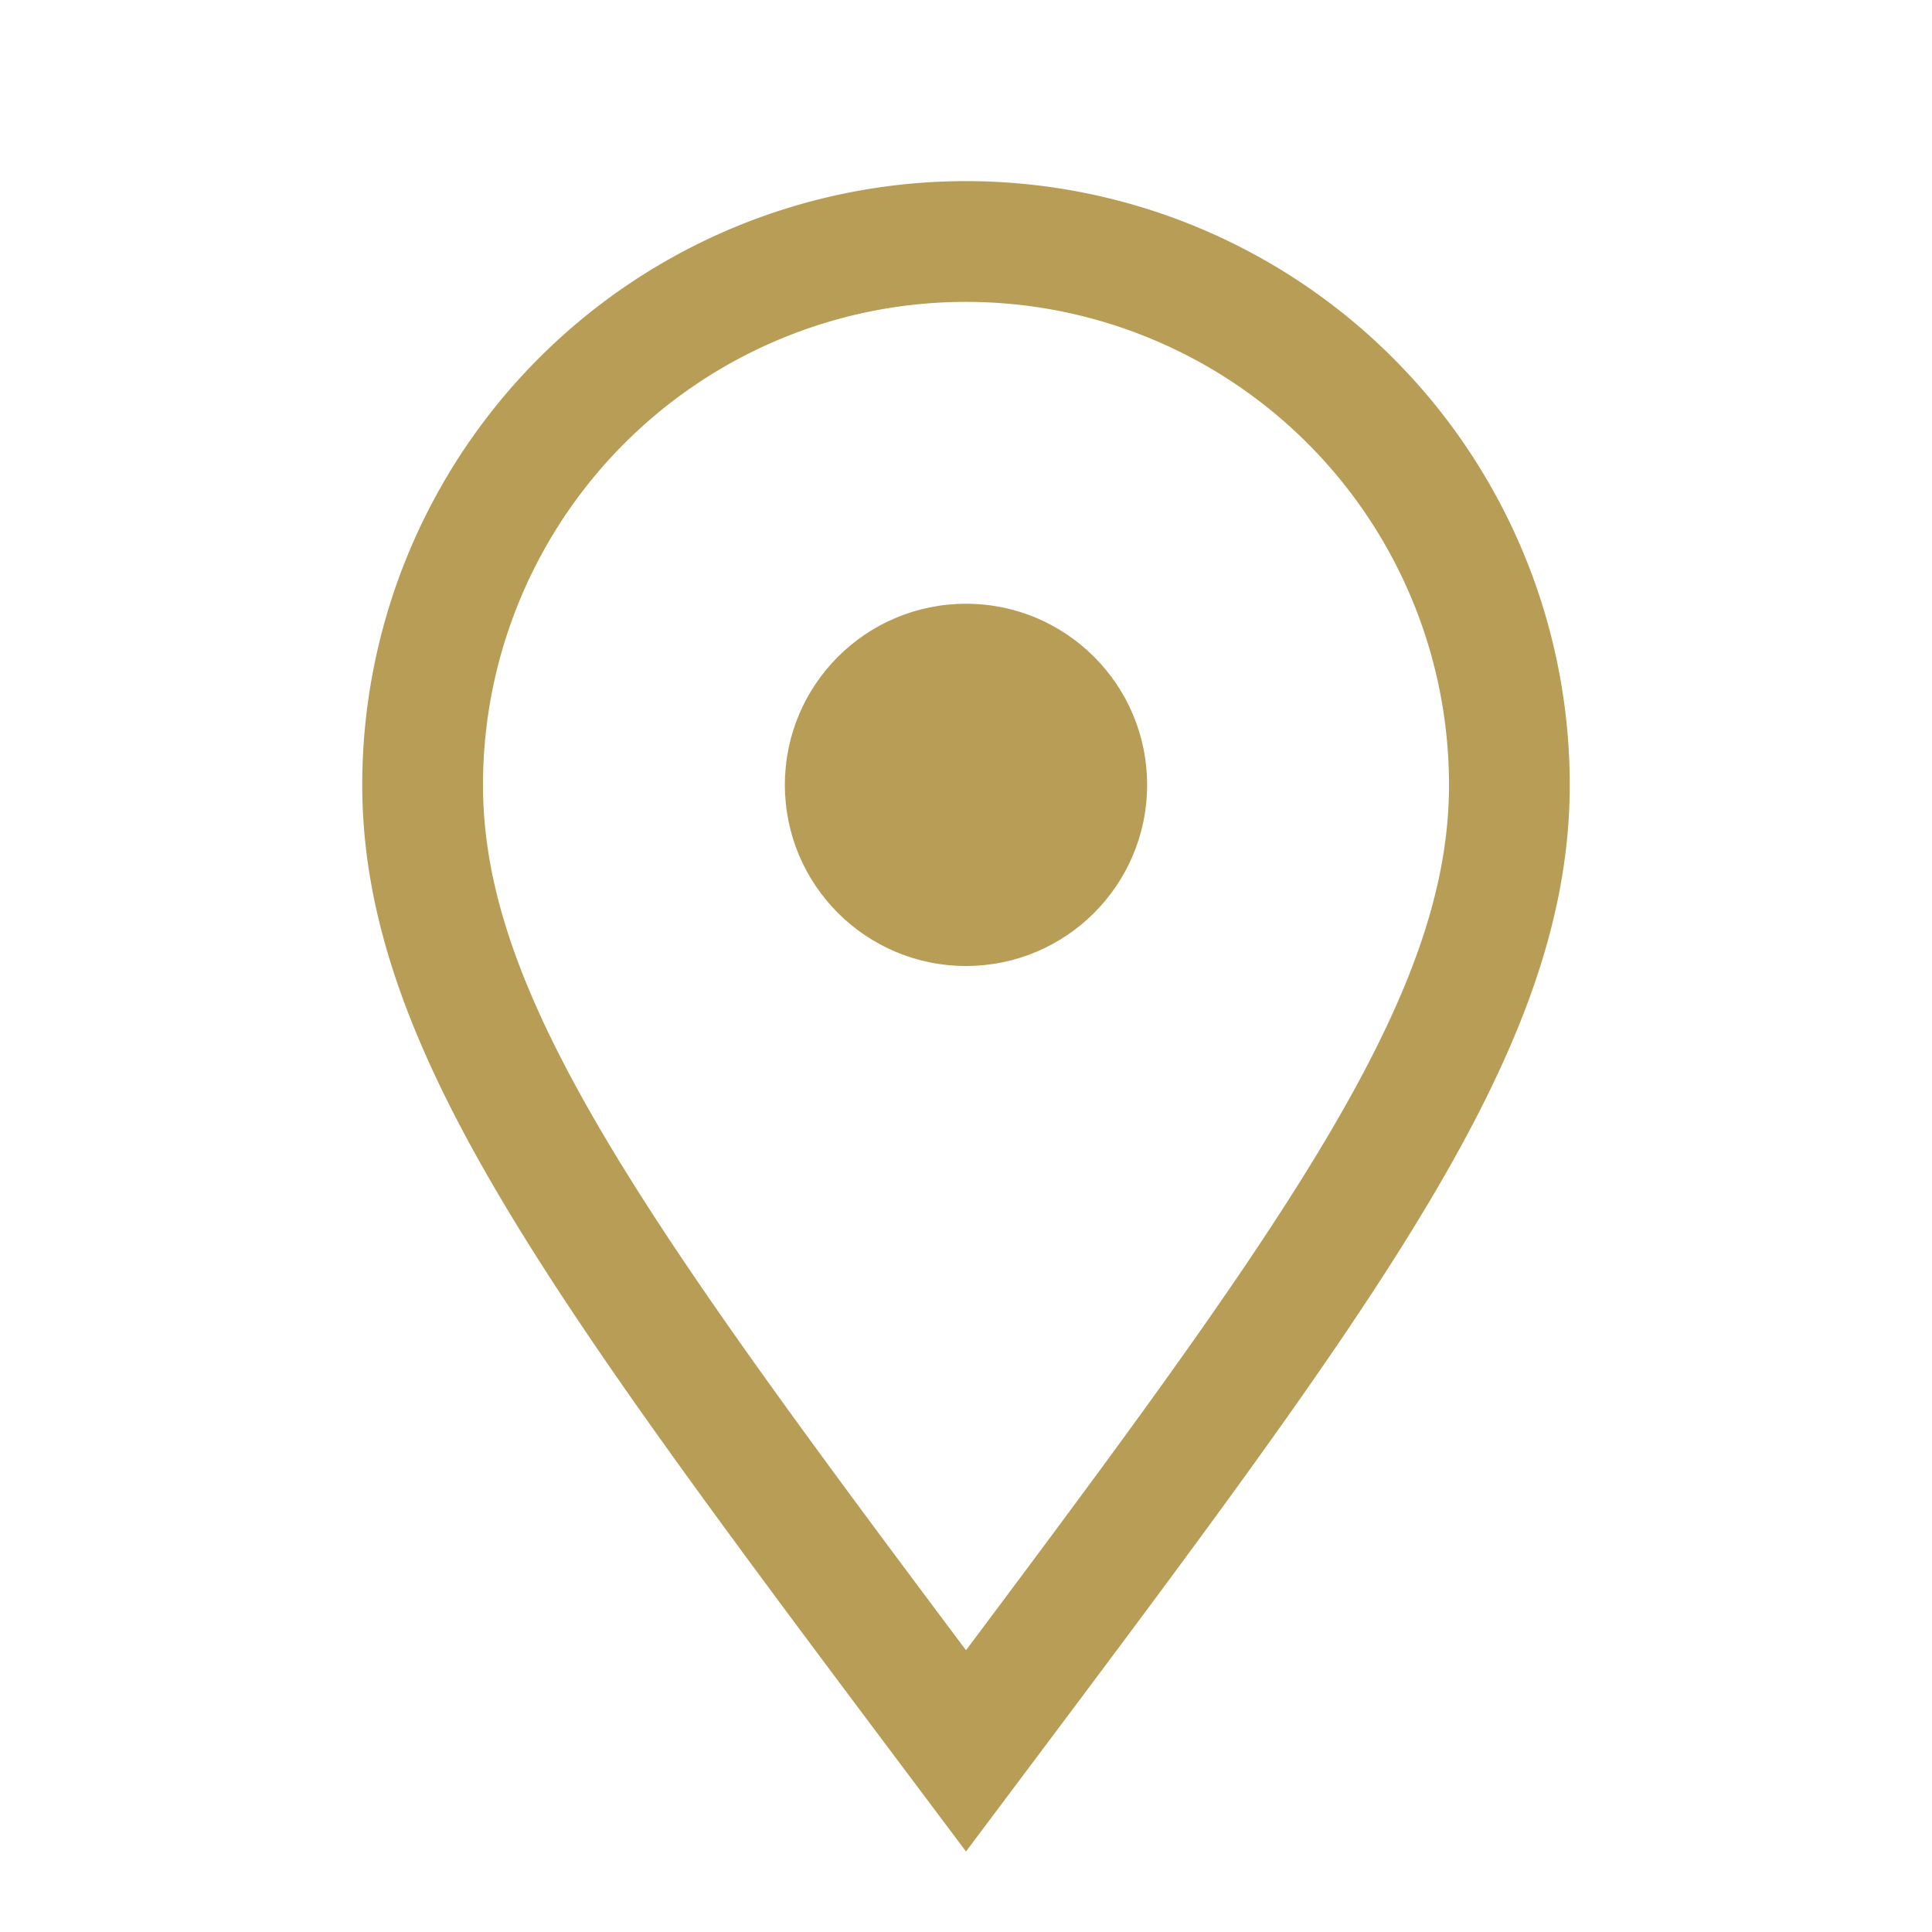
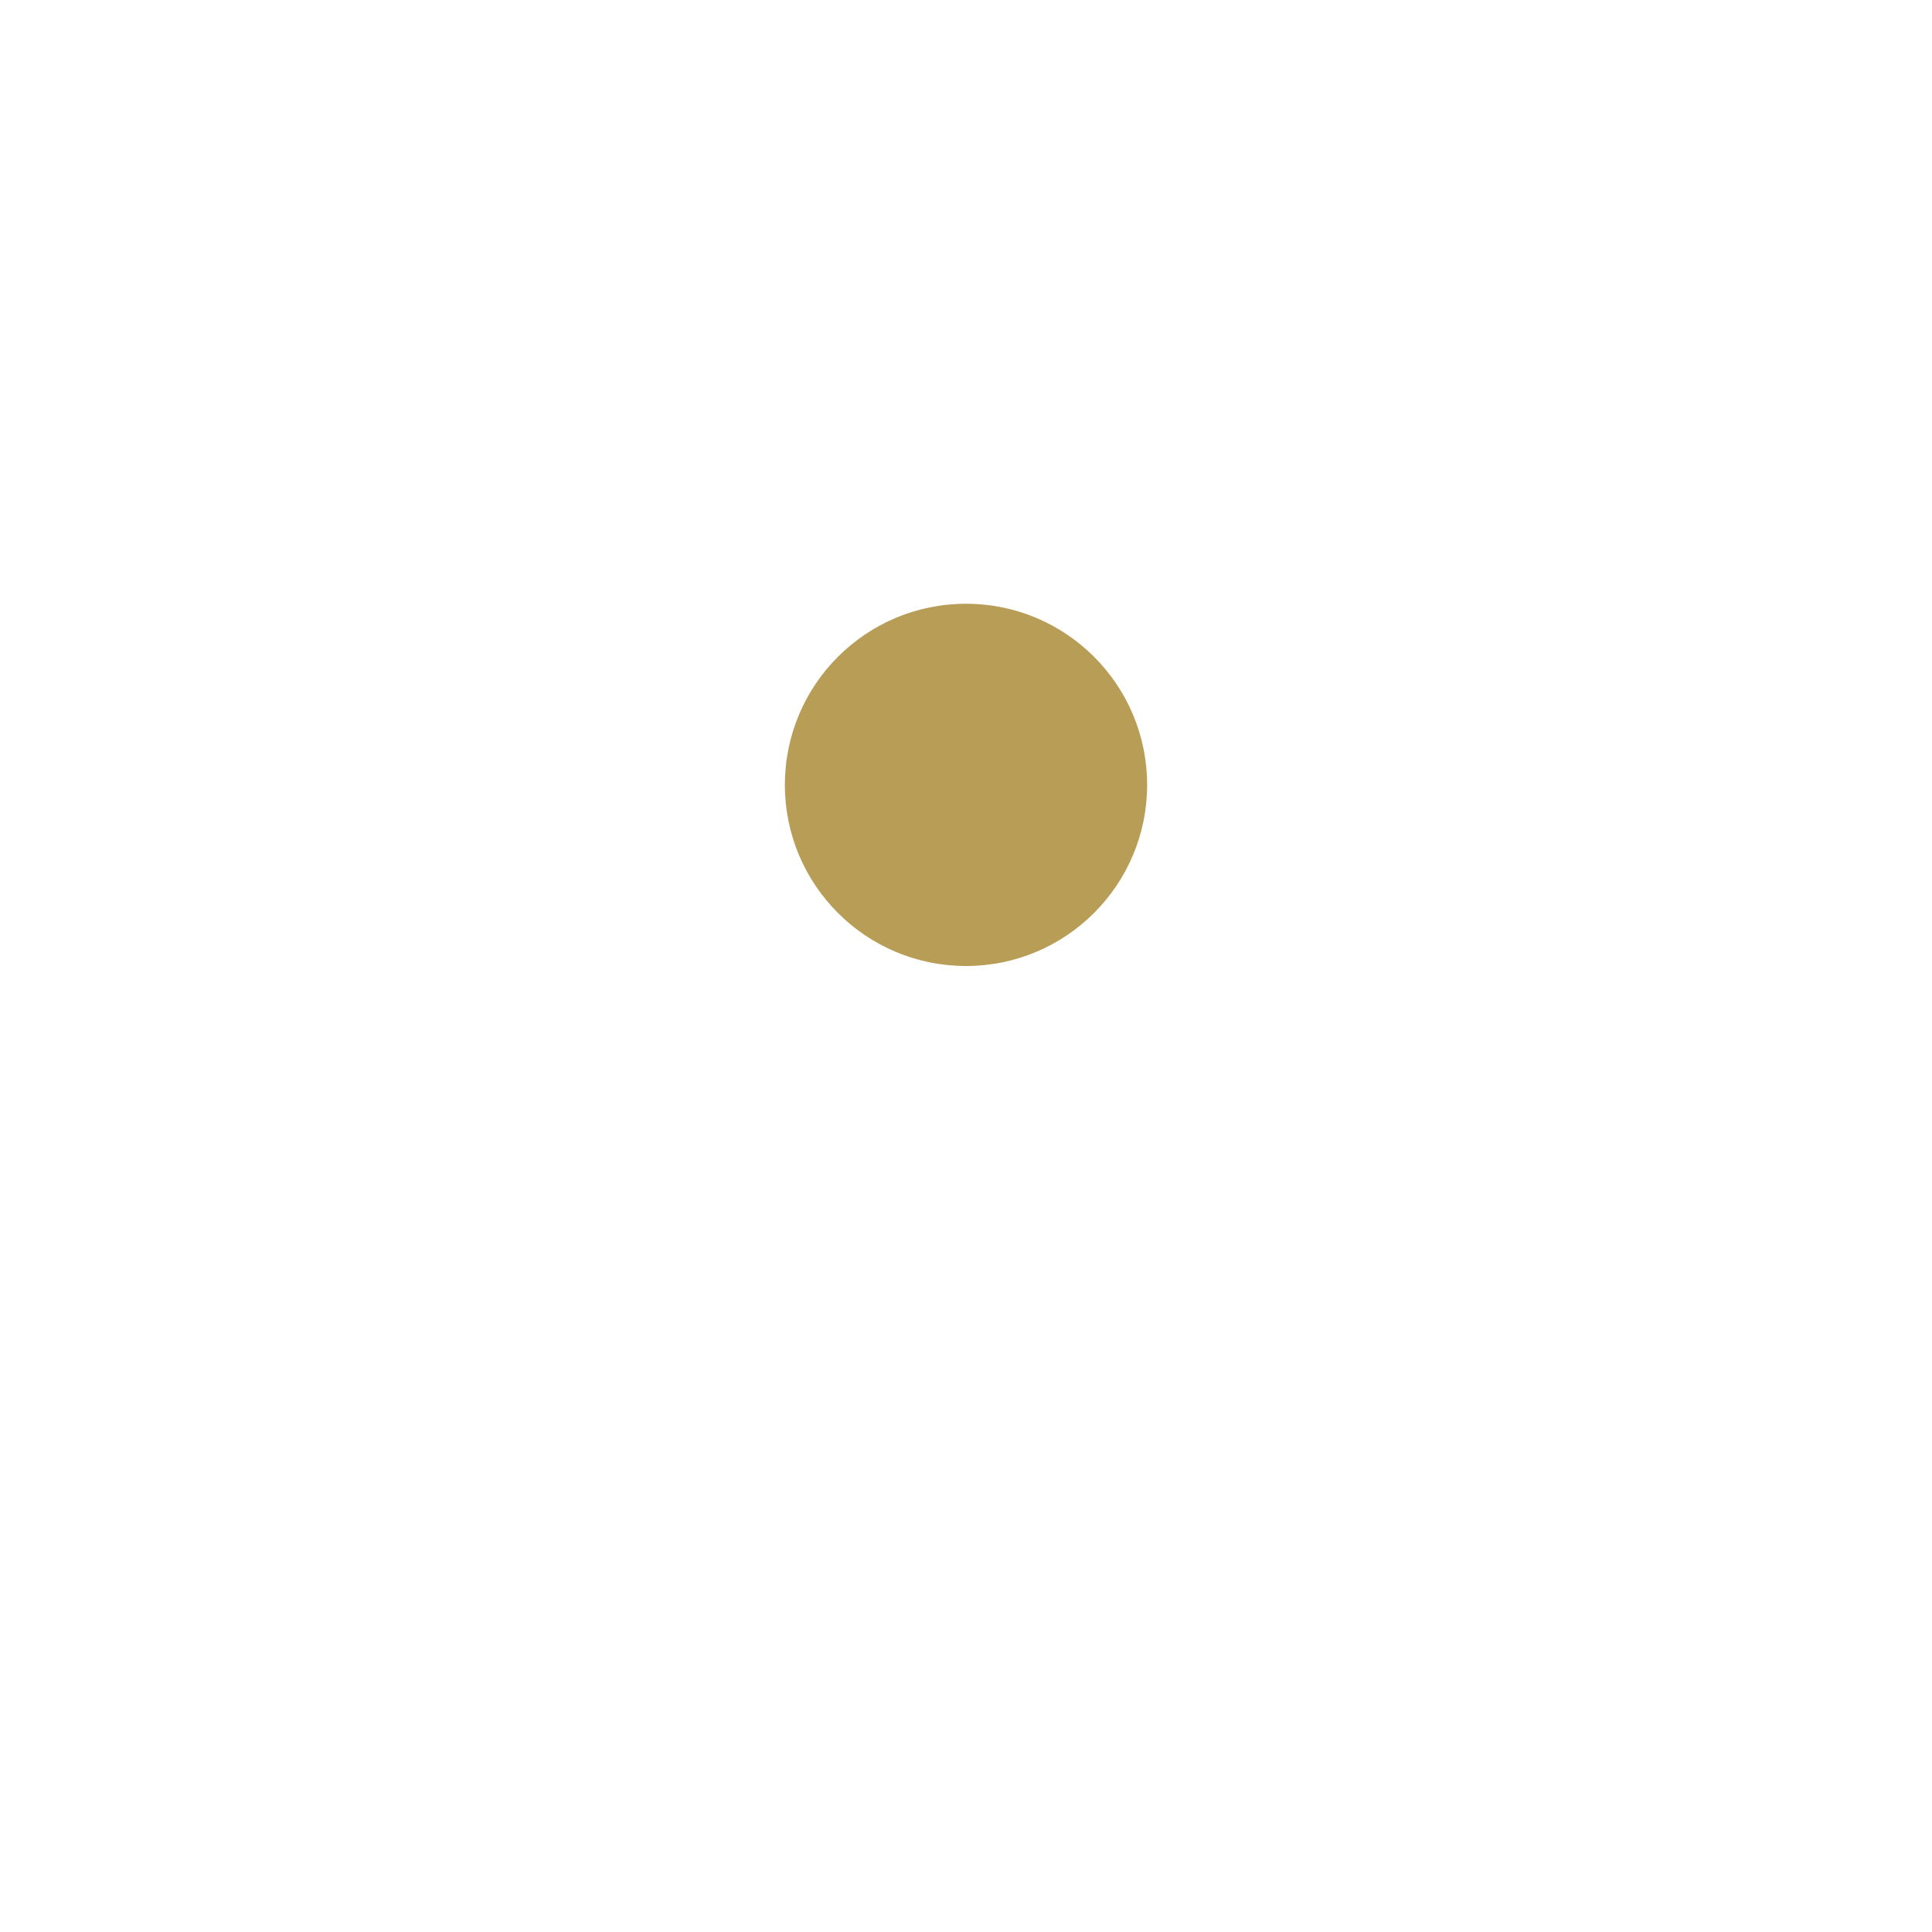
<svg xmlns="http://www.w3.org/2000/svg" width="32" height="32" viewBox="0 0 32 32">
-   <path d="M16 29C10 21 7 17 7 13a9 9 0 1 1 18 0c0 4-3 8-9 16z" fill="none" stroke="#B89D56" stroke-width="2" />
  <circle cx="16" cy="13" r="3" fill="#B89D56" />
</svg>